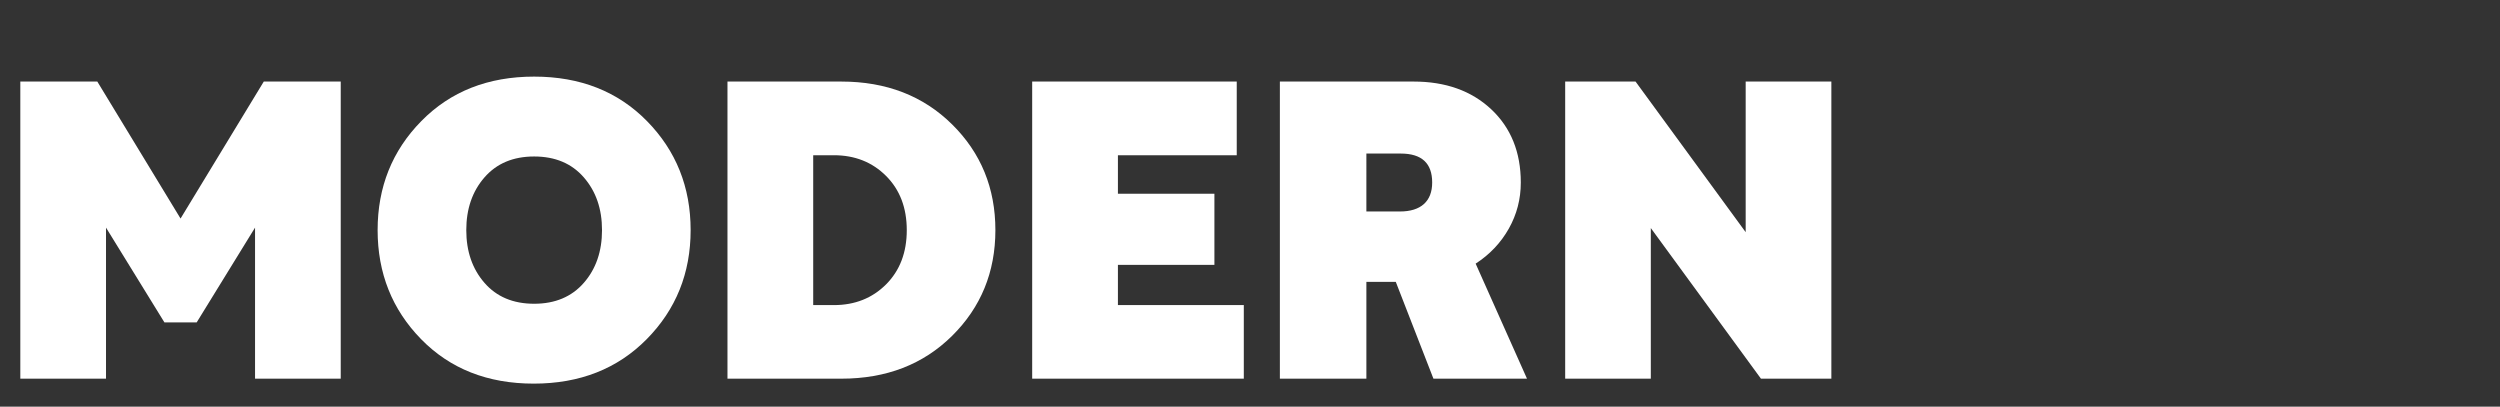
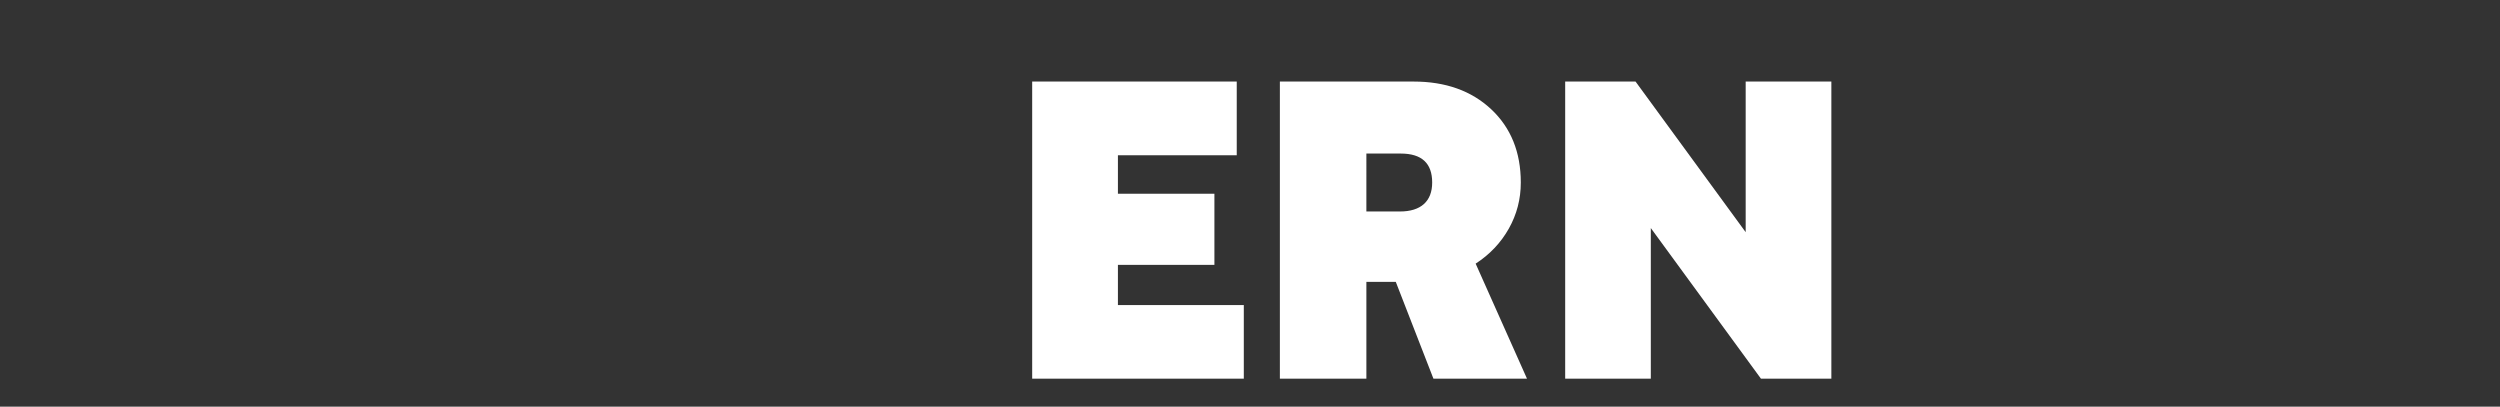
<svg xmlns="http://www.w3.org/2000/svg" version="1.1" id="Layer_1" x="0px" y="0px" viewBox="0 0 520.5 84.67" style="enable-background:new 0 0 520.5 84.67;" xml:space="preserve">
  <rect x="0" y="0" width="520.5" height="84.67" fill="#333333" stroke="none" />
  <style type="text/css">
	.st0{fill:#FFFFFF;}
</style>
  <g>
-     <path class="st0" d="M22.07,78.84V47.39l12.16,19.73h6.72L53.1,47.39v31.45h17.84V16.98H54.92L37.59,45.5L20.26,16.98H4.23v61.86   H22.07z" />
-     <path class="st0" d="M78.62,47.91c0,8.96,3.02,16.53,9.05,22.7c6.03,6.17,13.85,9.26,23.45,9.26c9.6,0,17.44-3.09,23.53-9.26   c6.09-6.17,9.14-13.74,9.14-22.7c0-8.96-3.03-16.53-9.09-22.7c-6.06-6.17-13.89-9.26-23.49-9.26c-9.6,0-17.43,3.09-23.49,9.26   C81.65,31.38,78.62,38.95,78.62,47.91z M125.34,47.91c0,4.42-1.26,8.09-3.79,10.98c-2.53,2.9-5.98,4.35-10.34,4.35   c-4.37,0-7.82-1.45-10.34-4.35c-2.53-2.9-3.79-6.56-3.79-10.98c0-4.42,1.26-8.08,3.79-10.98c2.53-2.9,5.98-4.35,10.34-4.35   c4.37,0,7.82,1.45,10.34,4.35C124.08,39.83,125.34,43.49,125.34,47.91z" />
-     <path class="st0" d="M175.17,78.84c9.37,0,17.05-2.97,23.06-8.92c6-5.94,9.01-13.28,9.01-22.01c0-8.73-3-16.07-9.01-22.01   c-6.01-5.94-13.69-8.92-23.06-8.92h-23.71v61.86H175.17z M169.31,32.32h4.31c4.37,0,7.99,1.44,10.86,4.31   c2.87,2.87,4.31,6.63,4.31,11.29c0,4.65-1.44,8.41-4.31,11.29c-2.87,2.87-6.5,4.31-10.86,4.31h-4.31V32.32z" />
    <path class="st0" d="M214.91,78.84h44.05V63.51h-26.21v-8.36h20.09V40.33h-20.09v-8.01h24.74V16.98h-42.59V78.84z" />
    <path class="st0" d="M284.48,78.84V58.68h6.12l7.84,20.16h19.48l-10.69-23.95c2.93-1.9,5.23-4.32,6.9-7.28   c1.67-2.96,2.5-6.16,2.5-9.61c0-6.32-2.06-11.4-6.16-15.25c-4.11-3.85-9.5-5.77-16.16-5.77h-27.84v61.86H284.48z M291.63,31.97   c4.37,0,6.55,2.01,6.55,6.03c0,1.95-0.58,3.45-1.72,4.48c-1.15,1.03-2.82,1.55-5,1.55h-6.98V31.97H291.63z" />
    <path class="st0" d="M343.7,78.84V47.48l22.93,31.36h14.66V16.98h-17.84v31.36l-22.93-31.36h-14.65v61.86H343.7z" />
  </g>
</svg>